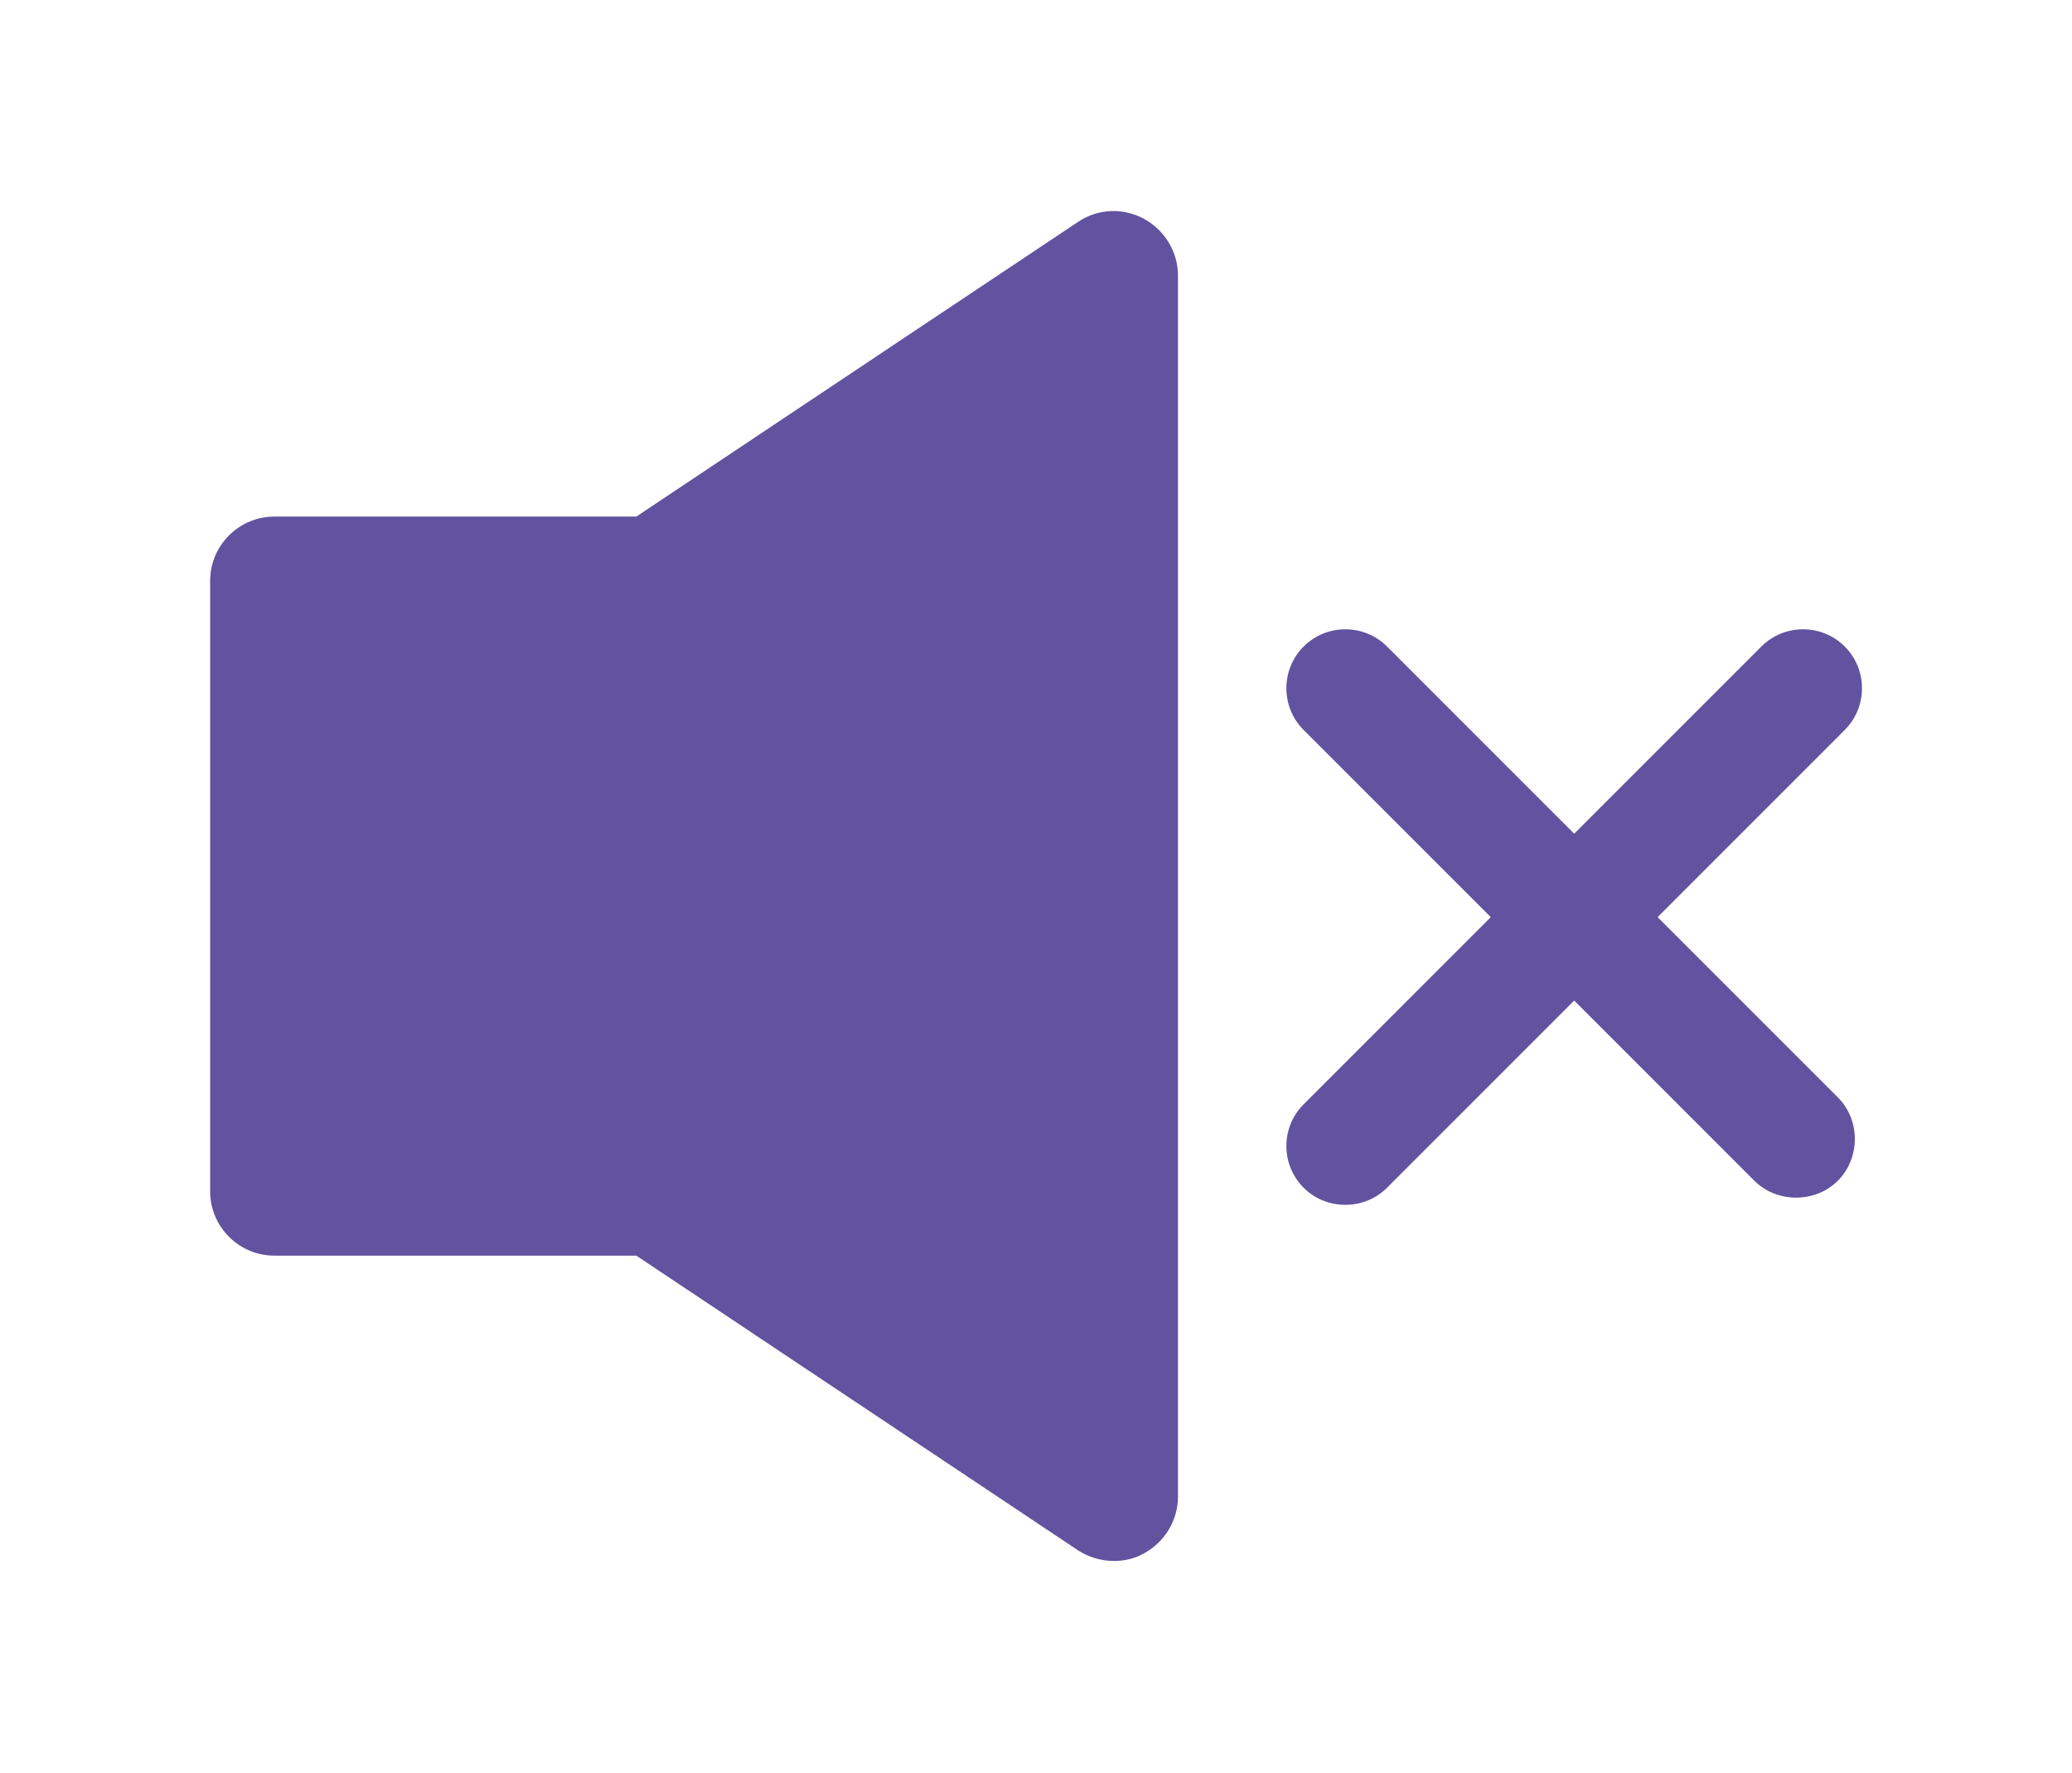
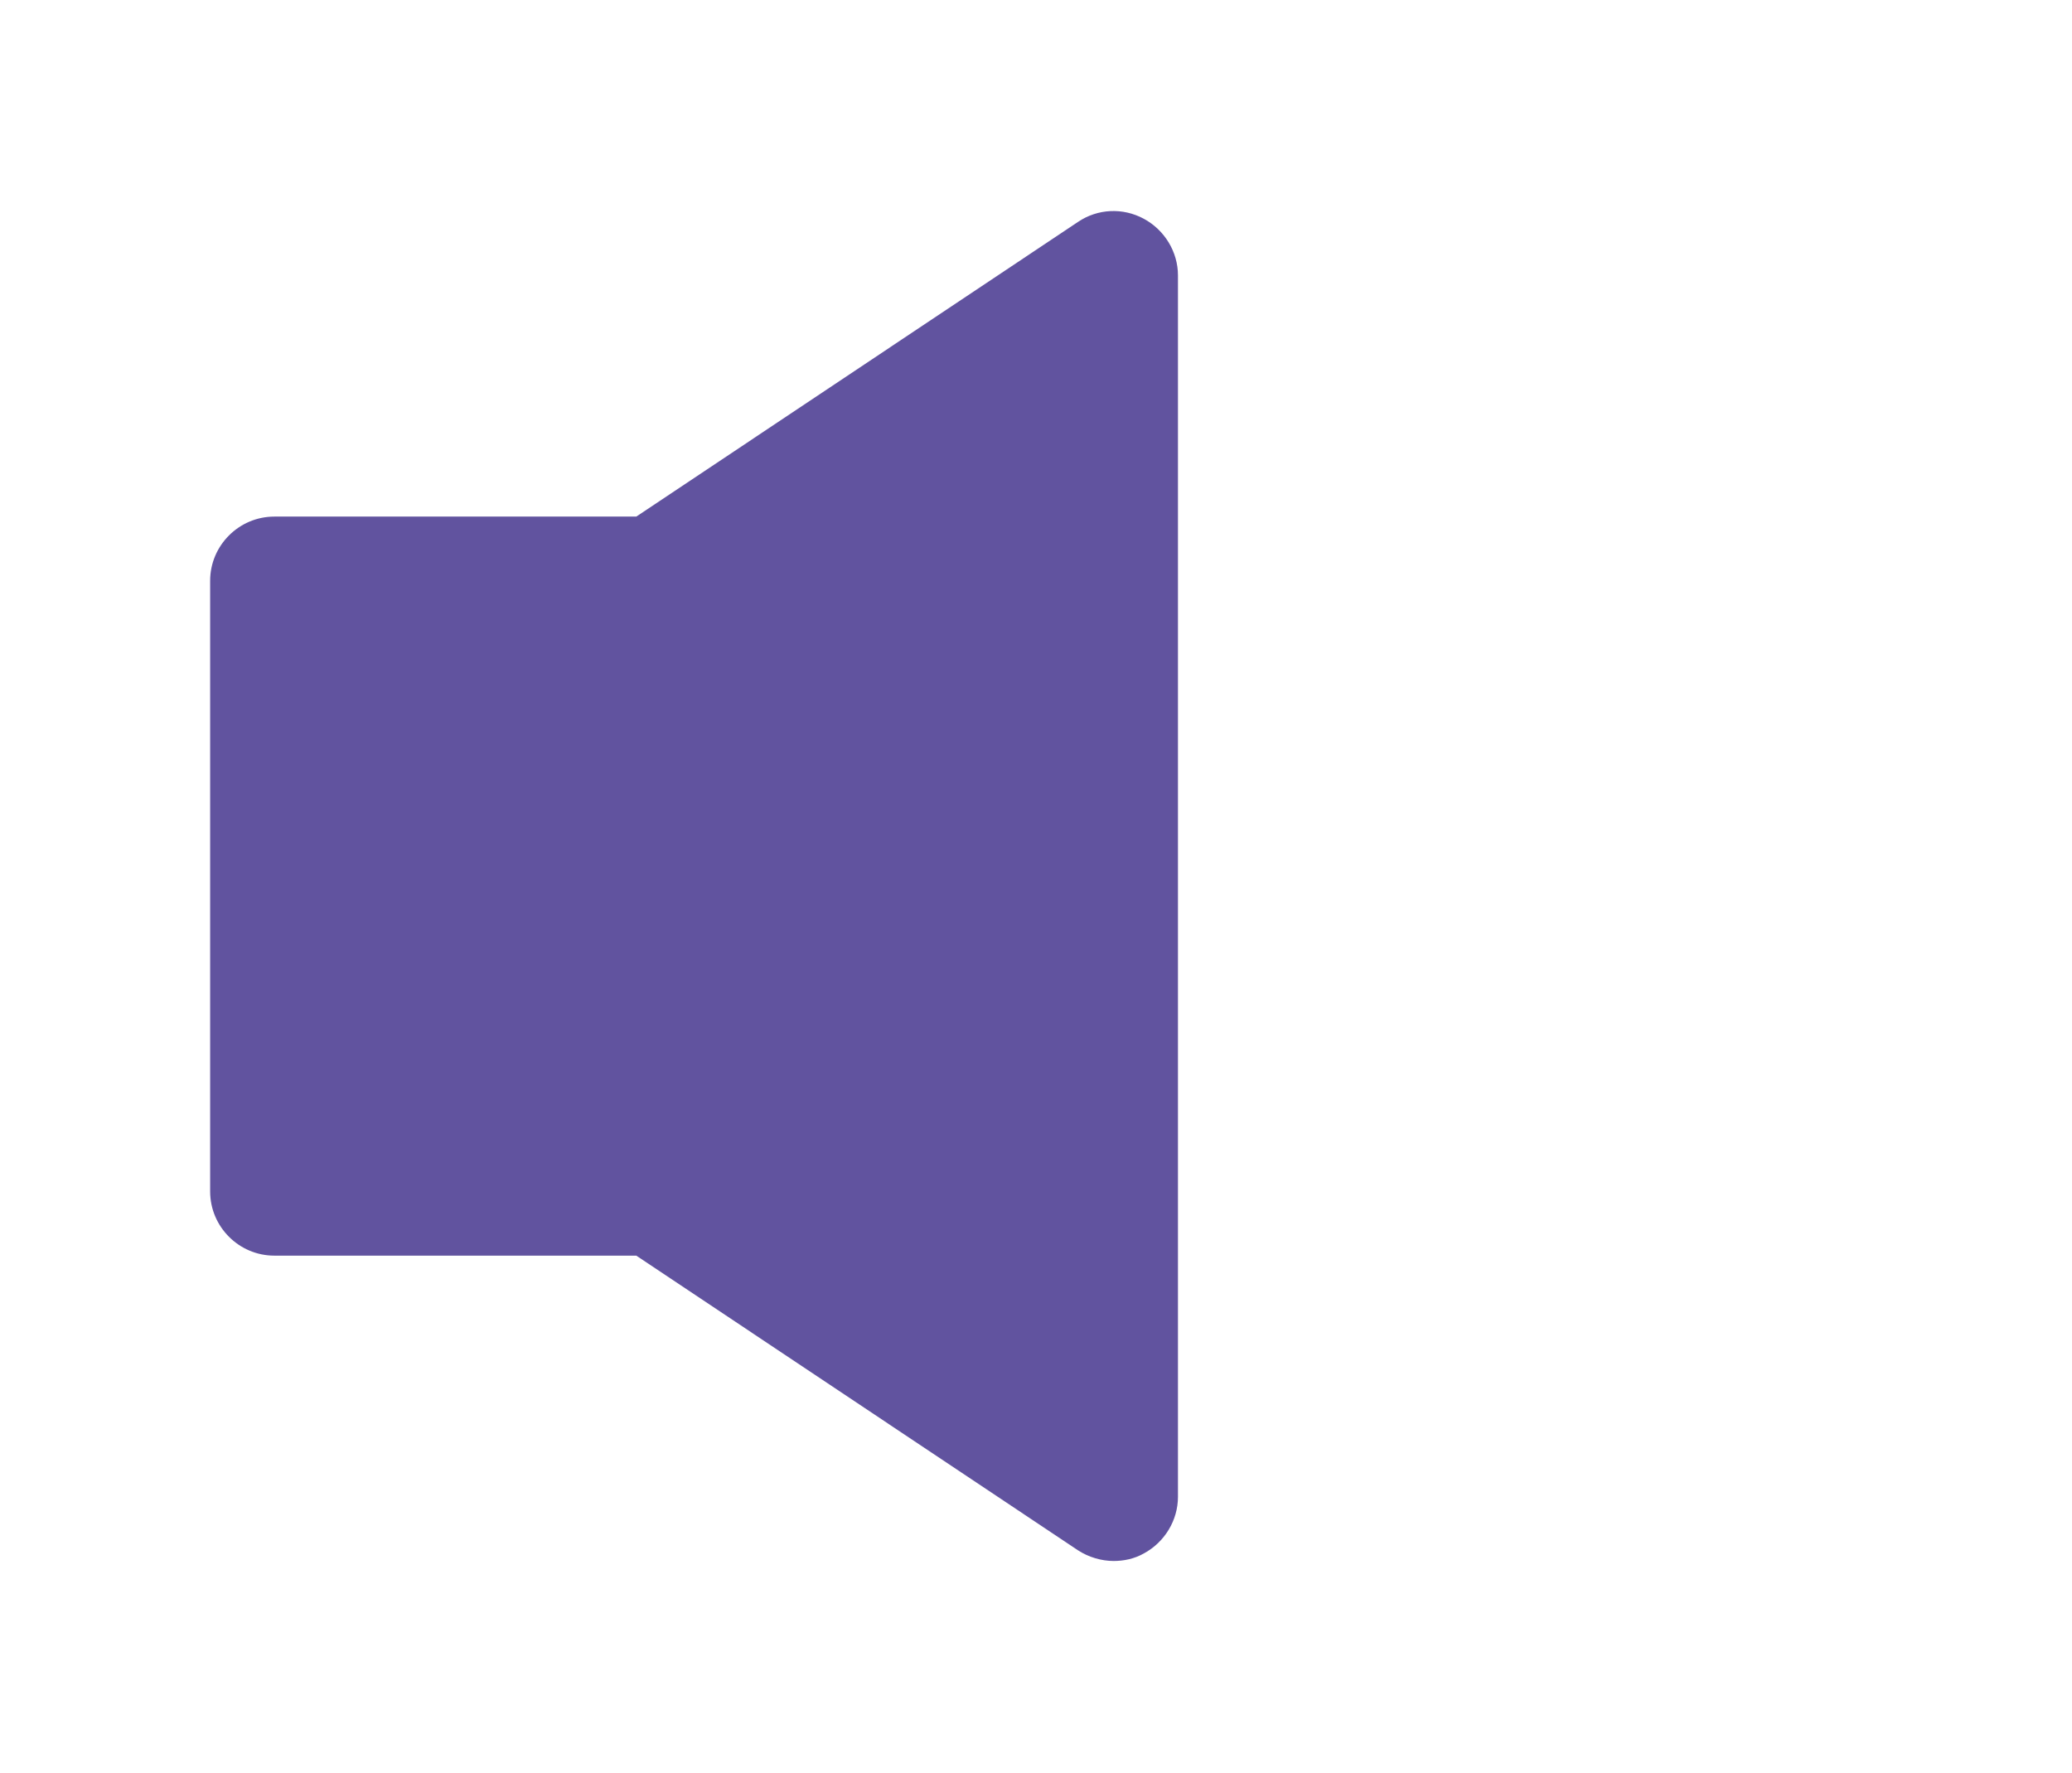
<svg xmlns="http://www.w3.org/2000/svg" id="Layer_1" viewBox="0 0 38.75 33.15">
  <defs>
    <style>.cls-1{fill:#61539f;stroke-width:0px;}</style>
  </defs>
  <path class="cls-1" d="m20.83,29.19c-.23,0-.47-.07-.67-.2l-8.26-5.51h-6.77c-.66,0-1.2-.54-1.2-1.2v-11.42c0-.66.54-1.2,1.2-1.2h6.77l8.26-5.51c.37-.25.84-.27,1.23-.06.39.21.64.62.64,1.06v22.84c0,.44-.25.85-.64,1.06-.18.1-.37.14-.57.14Z" />
-   <path class="cls-1" d="m31,17.15l3.5-3.5c.43-.43.43-1.13,0-1.56s-1.13-.43-1.56,0l-3.5,3.5-3.5-3.5c-.43-.43-1.13-.43-1.56,0s-.43,1.13,0,1.56l3.5,3.5-3.5,3.5c-.43.43-.43,1.13,0,1.56.21.21.49.32.78.32s.57-.11.78-.32l3.5-3.5,3.37,3.37c.42.42,1.14.42,1.56,0s.43-1.13,0-1.56l-3.37-3.37Z" />
</svg>